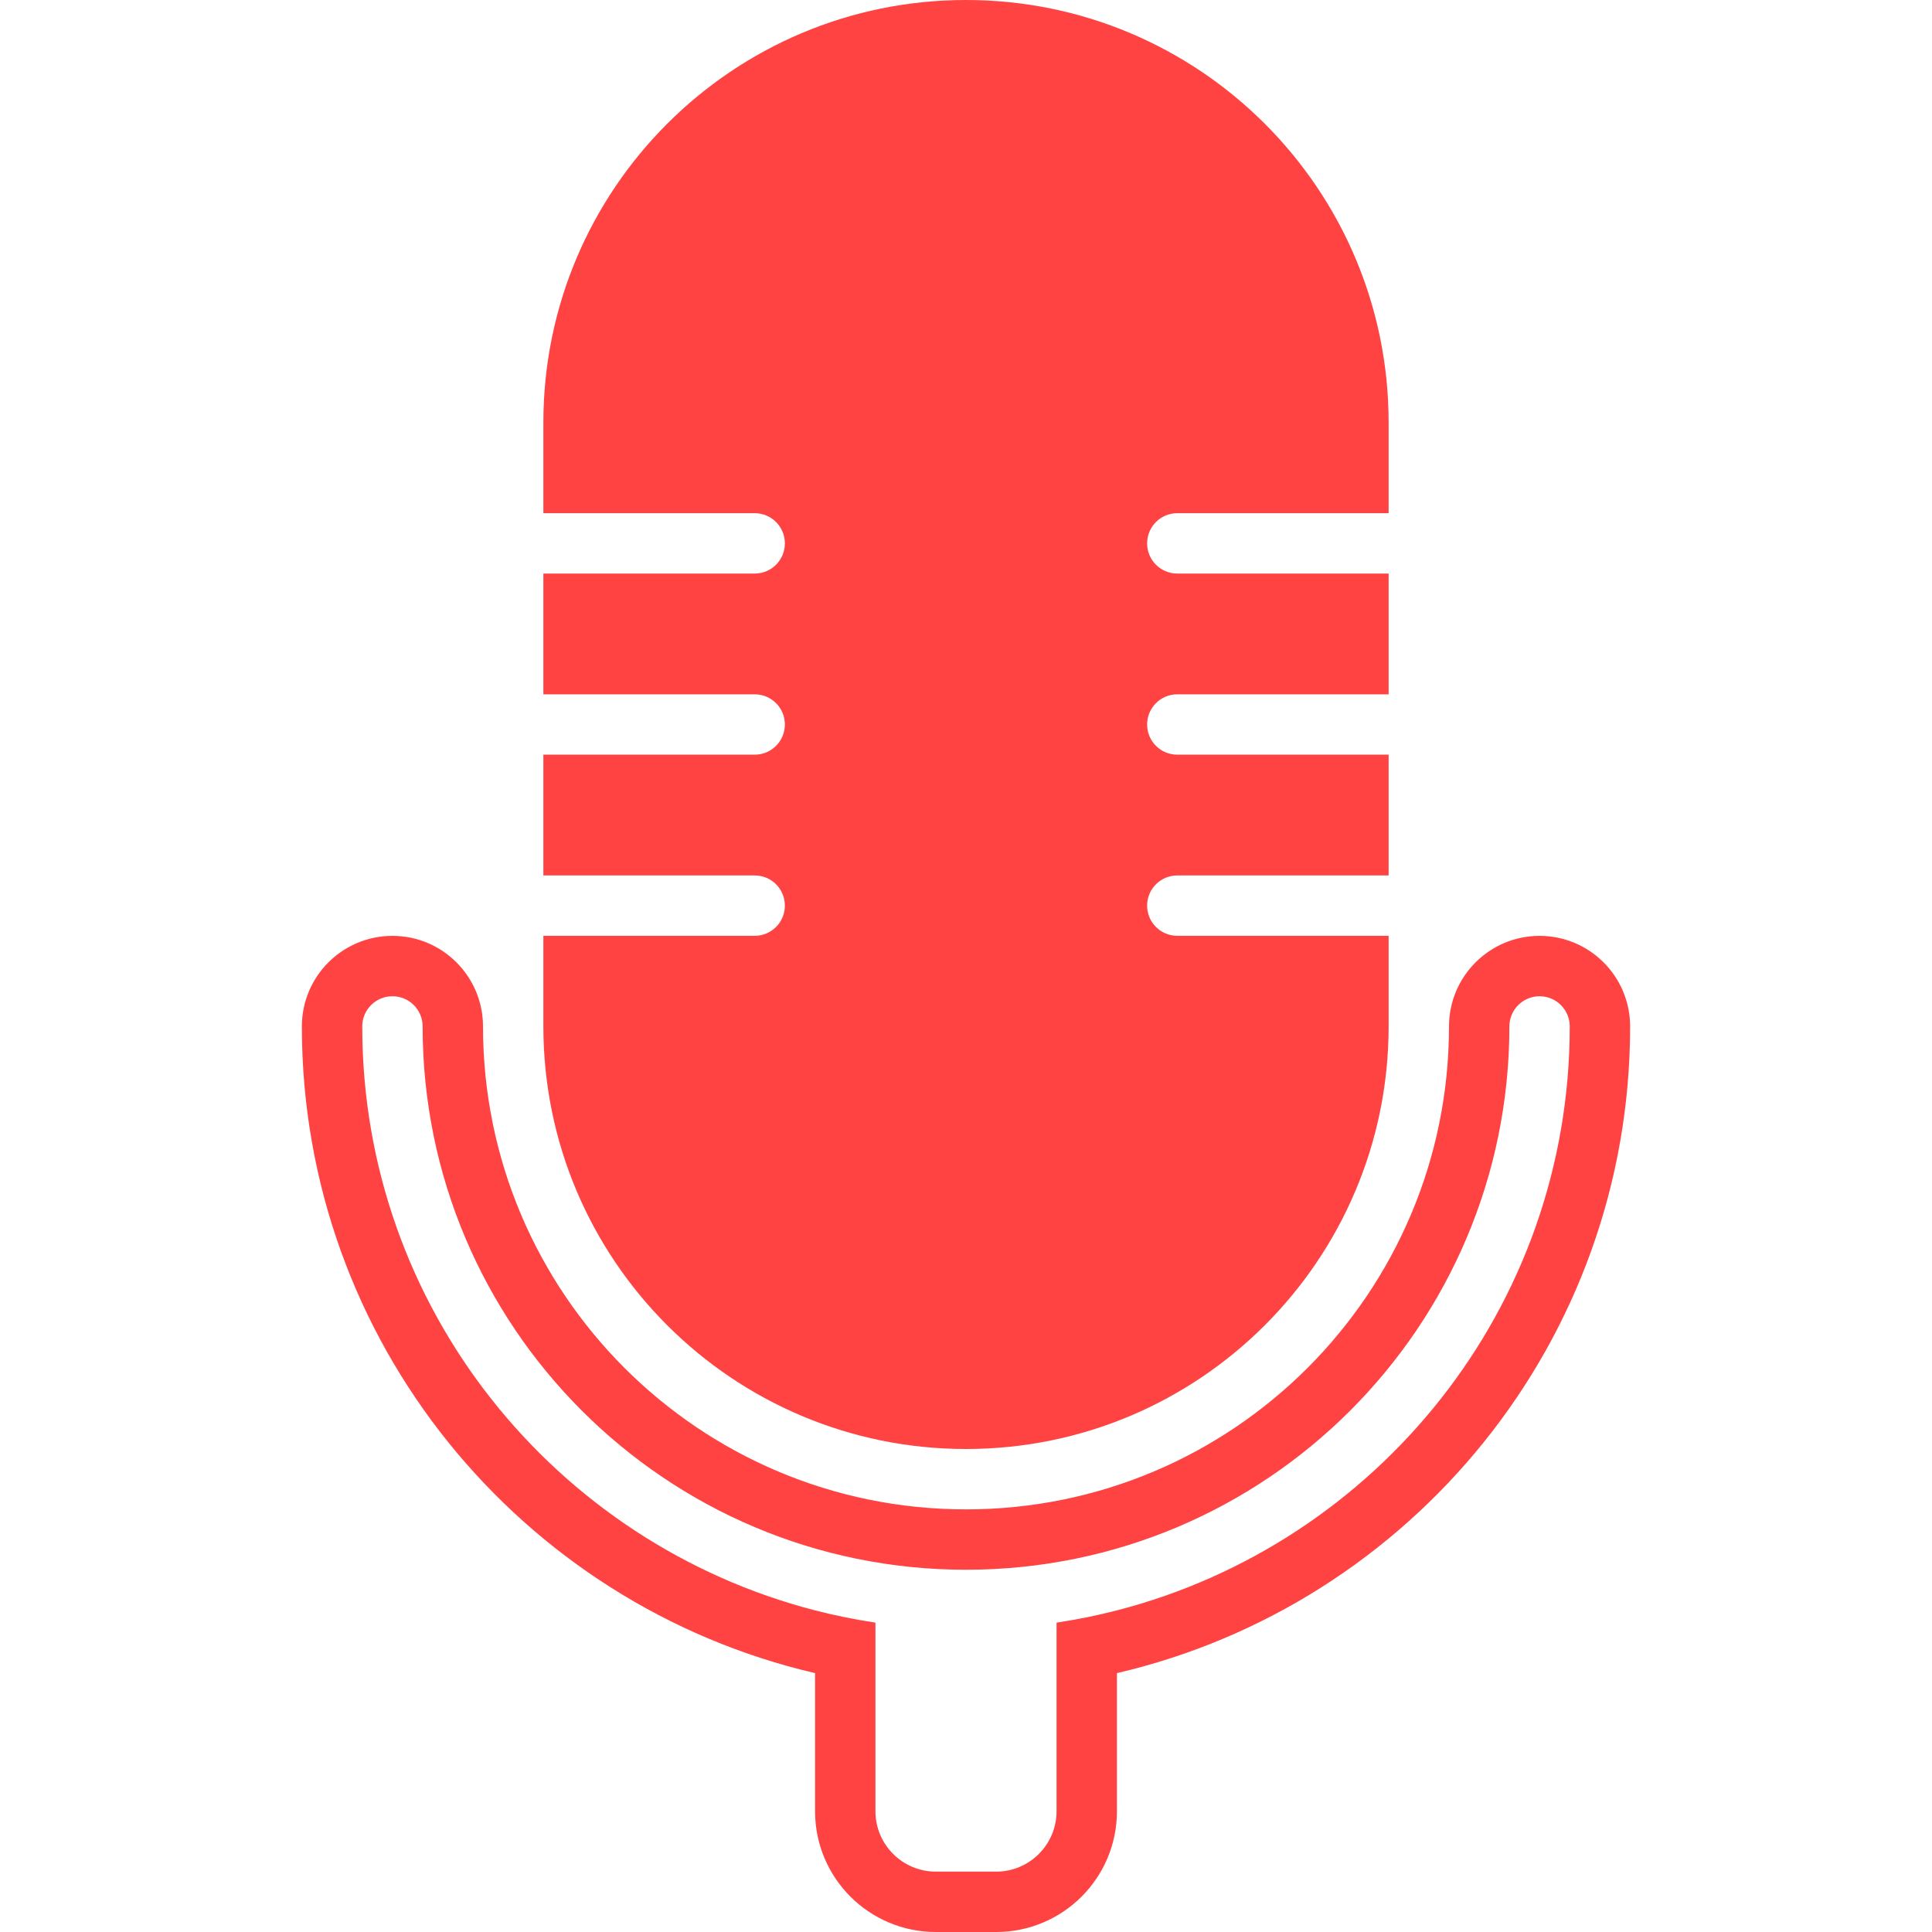
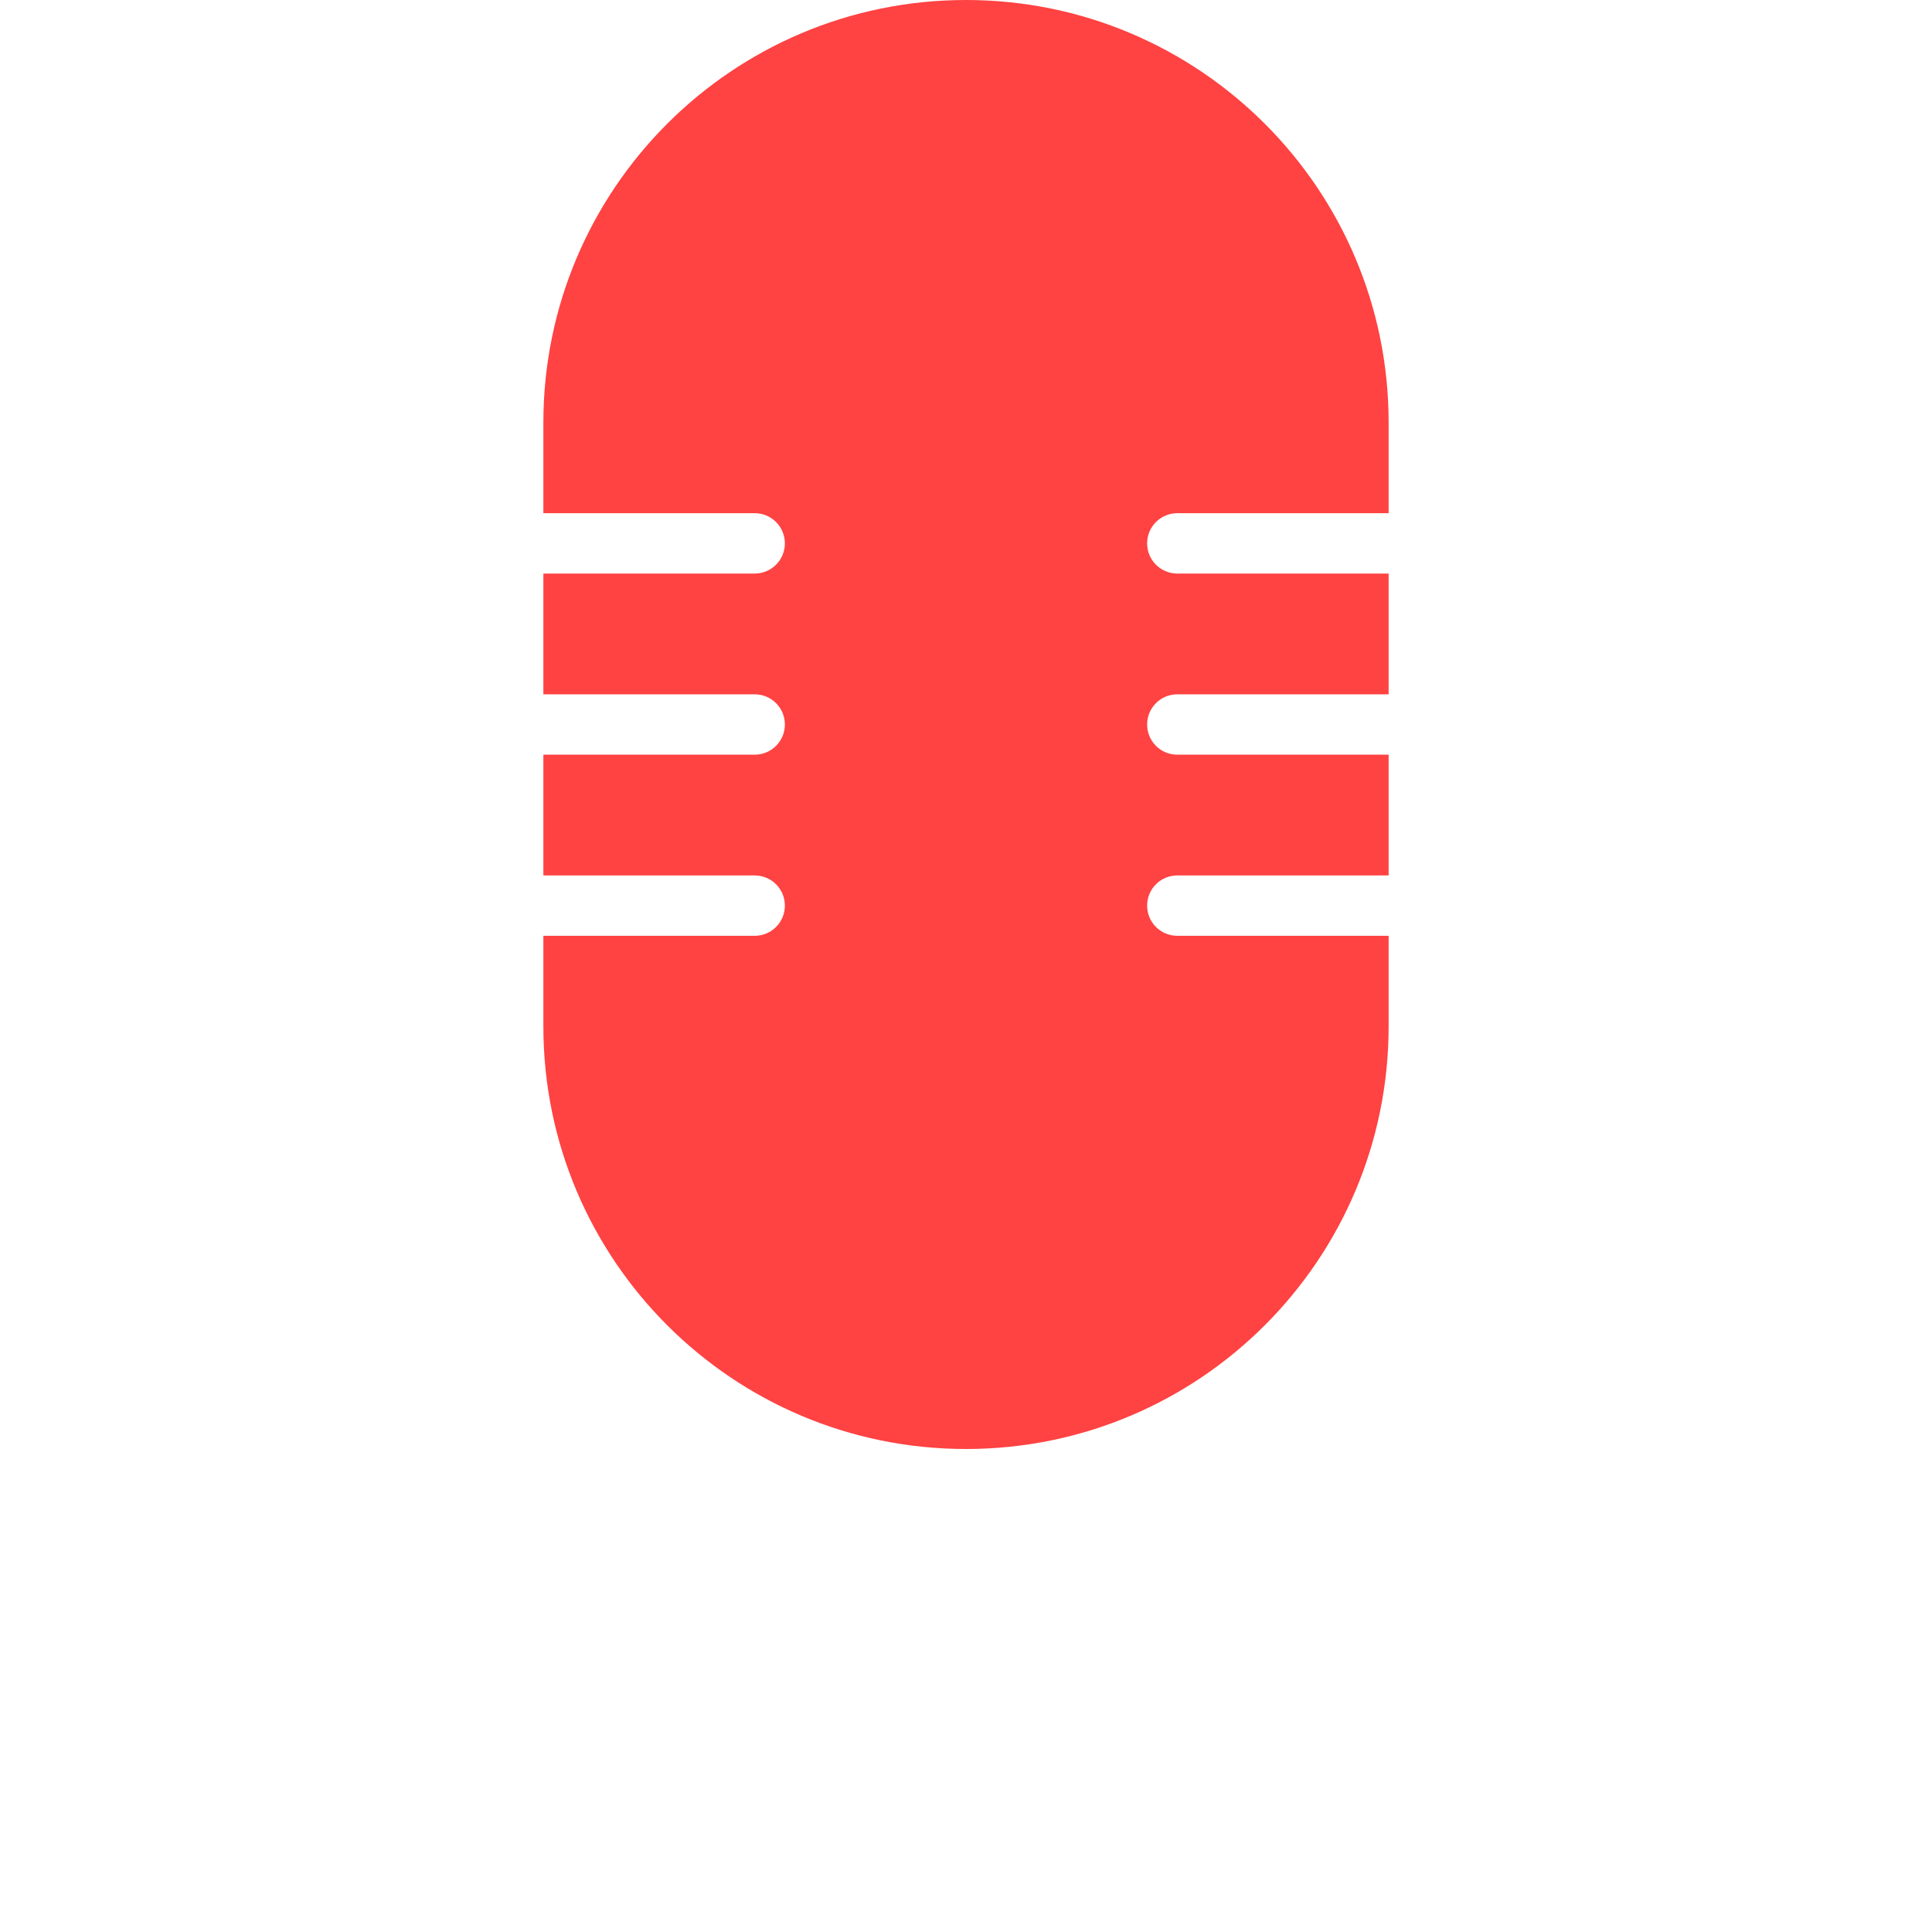
<svg xmlns="http://www.w3.org/2000/svg" version="1.0" id="Layer_1" width="64px" height="64px" viewBox="0 0 64 64" xml:space="preserve" fill="#ff4242">
  <g id="SVGRepo_bgCarrier" stroke-width="0" />
  <g id="SVGRepo_tracerCarrier" stroke-linecap="round" stroke-linejoin="round" />
  <g id="SVGRepo_iconCarrier">
    <g>
      <path fill="#ff4242" d="M32,48c7.732,0,14-6.268,14-14v-3h-7c-0.553,0-1-0.447-1-1s0.447-1,1-1h7v-4h-7c-0.553,0-1-0.447-1-1 s0.447-1,1-1h7v-4h-7c-0.553,0-1-0.447-1-1s0.447-1,1-1h7v-3c0-7.732-6.268-14-14-14S18,6.268,18,14v3h7c0.553,0,1,0.447,1,1 s-0.447,1-1,1h-7v4h7c0.553,0,1,0.447,1,1s-0.447,1-1,1h-7v4h7c0.553,0,1,0.447,1,1s-0.447,1-1,1h-7v3C18,41.732,24.268,48,32,48z" />
-       <path fill="#ff4242" d="M51,31.002c-1.657,0-2.999,1.343-3,3C47.999,42.838,40.837,50,32,50s-15.999-7.162-16-15.998 c0-1.657-1.343-3-3-3s-3,1.343-3,3c0,10.429,7.26,19.156,17,21.422V60c0,2.209,1.791,4,4,4h2c2.209,0,4-1.791,4-4v-4.576 c9.74-2.266,17-10.993,17-21.422C53.999,32.345,52.657,31.002,51,31.002z M37,53.346c-0.654,0.168-1.321,0.304-2,0.406v1.247v0.794 V60c0,1.104-0.896,2-2,2h-2c-1.104,0-2-0.896-2-2v-4.207v-0.794v-1.247c-0.679-0.103-1.346-0.238-2-0.406 c-8.621-2.224-15-10.029-15-19.344c0-0.554,0.447-1,1-1s1,0.446,1,1C14.001,43.941,22.059,52,32,52s17.999-8.059,18-17.998 c0.001-0.552,0.447-1,1-1s0.999,0.448,1,1C52,43.316,45.621,51.122,37,53.346z" />
    </g>
  </g>
</svg>